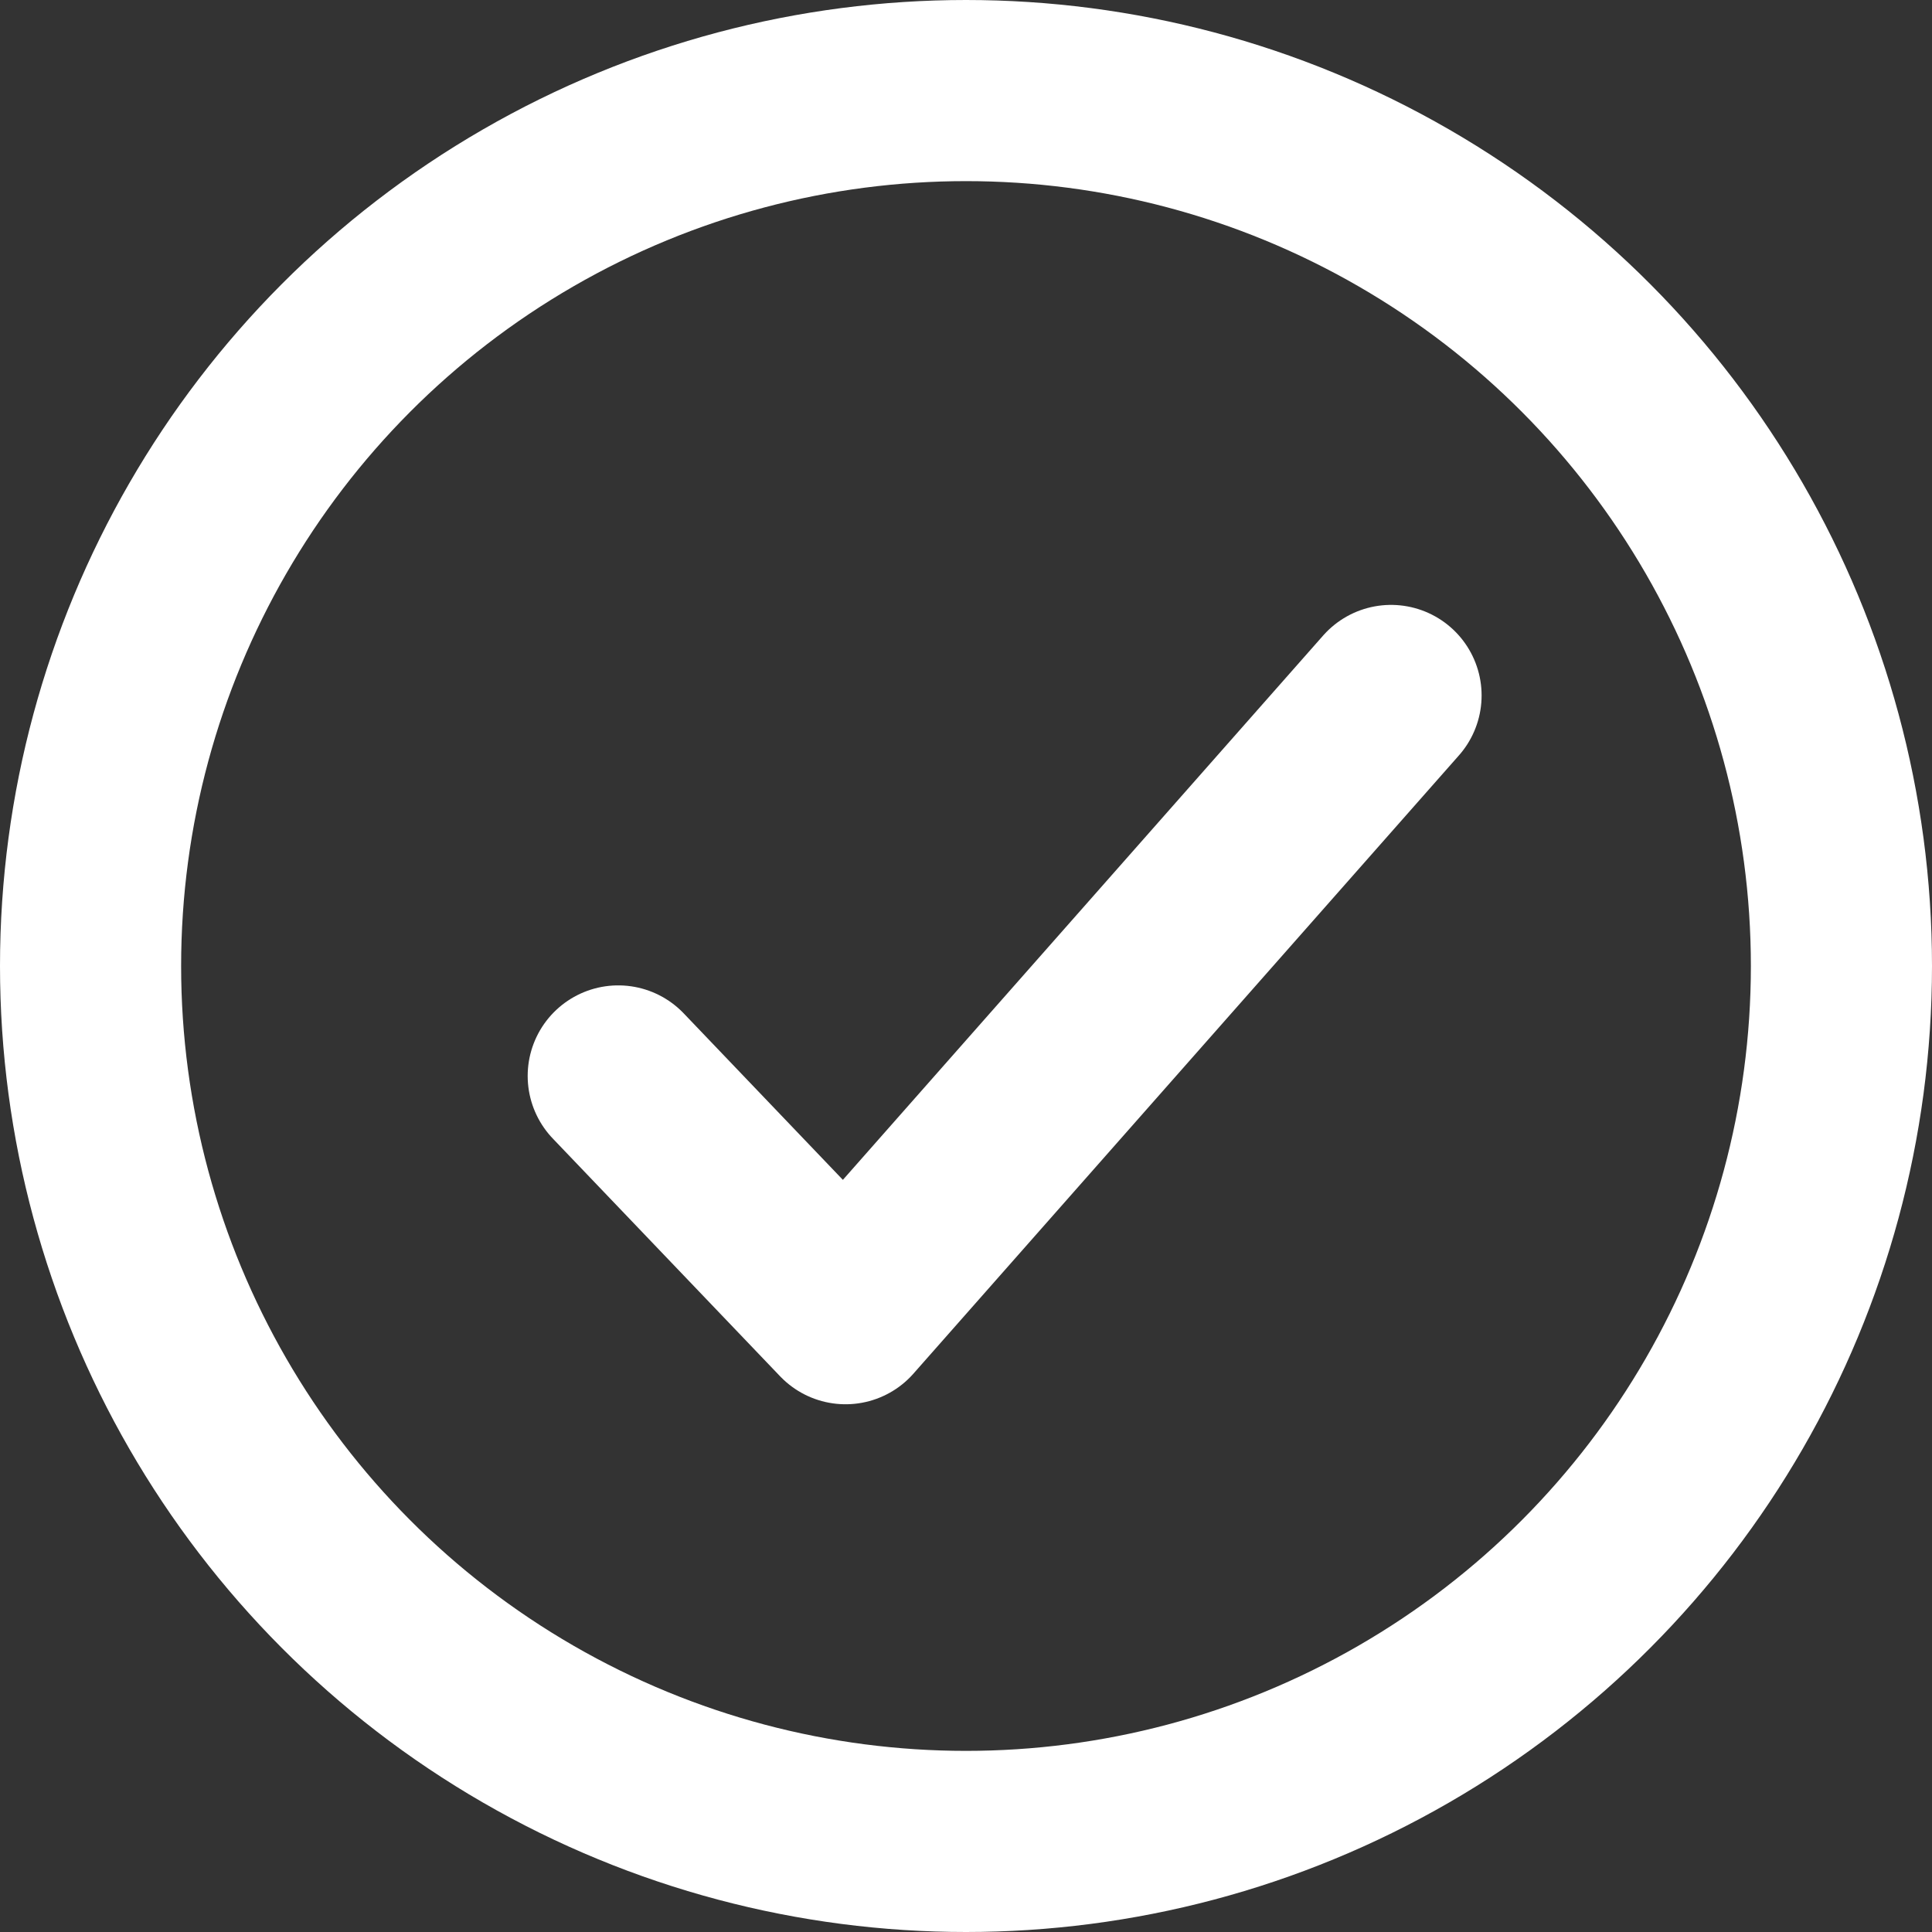
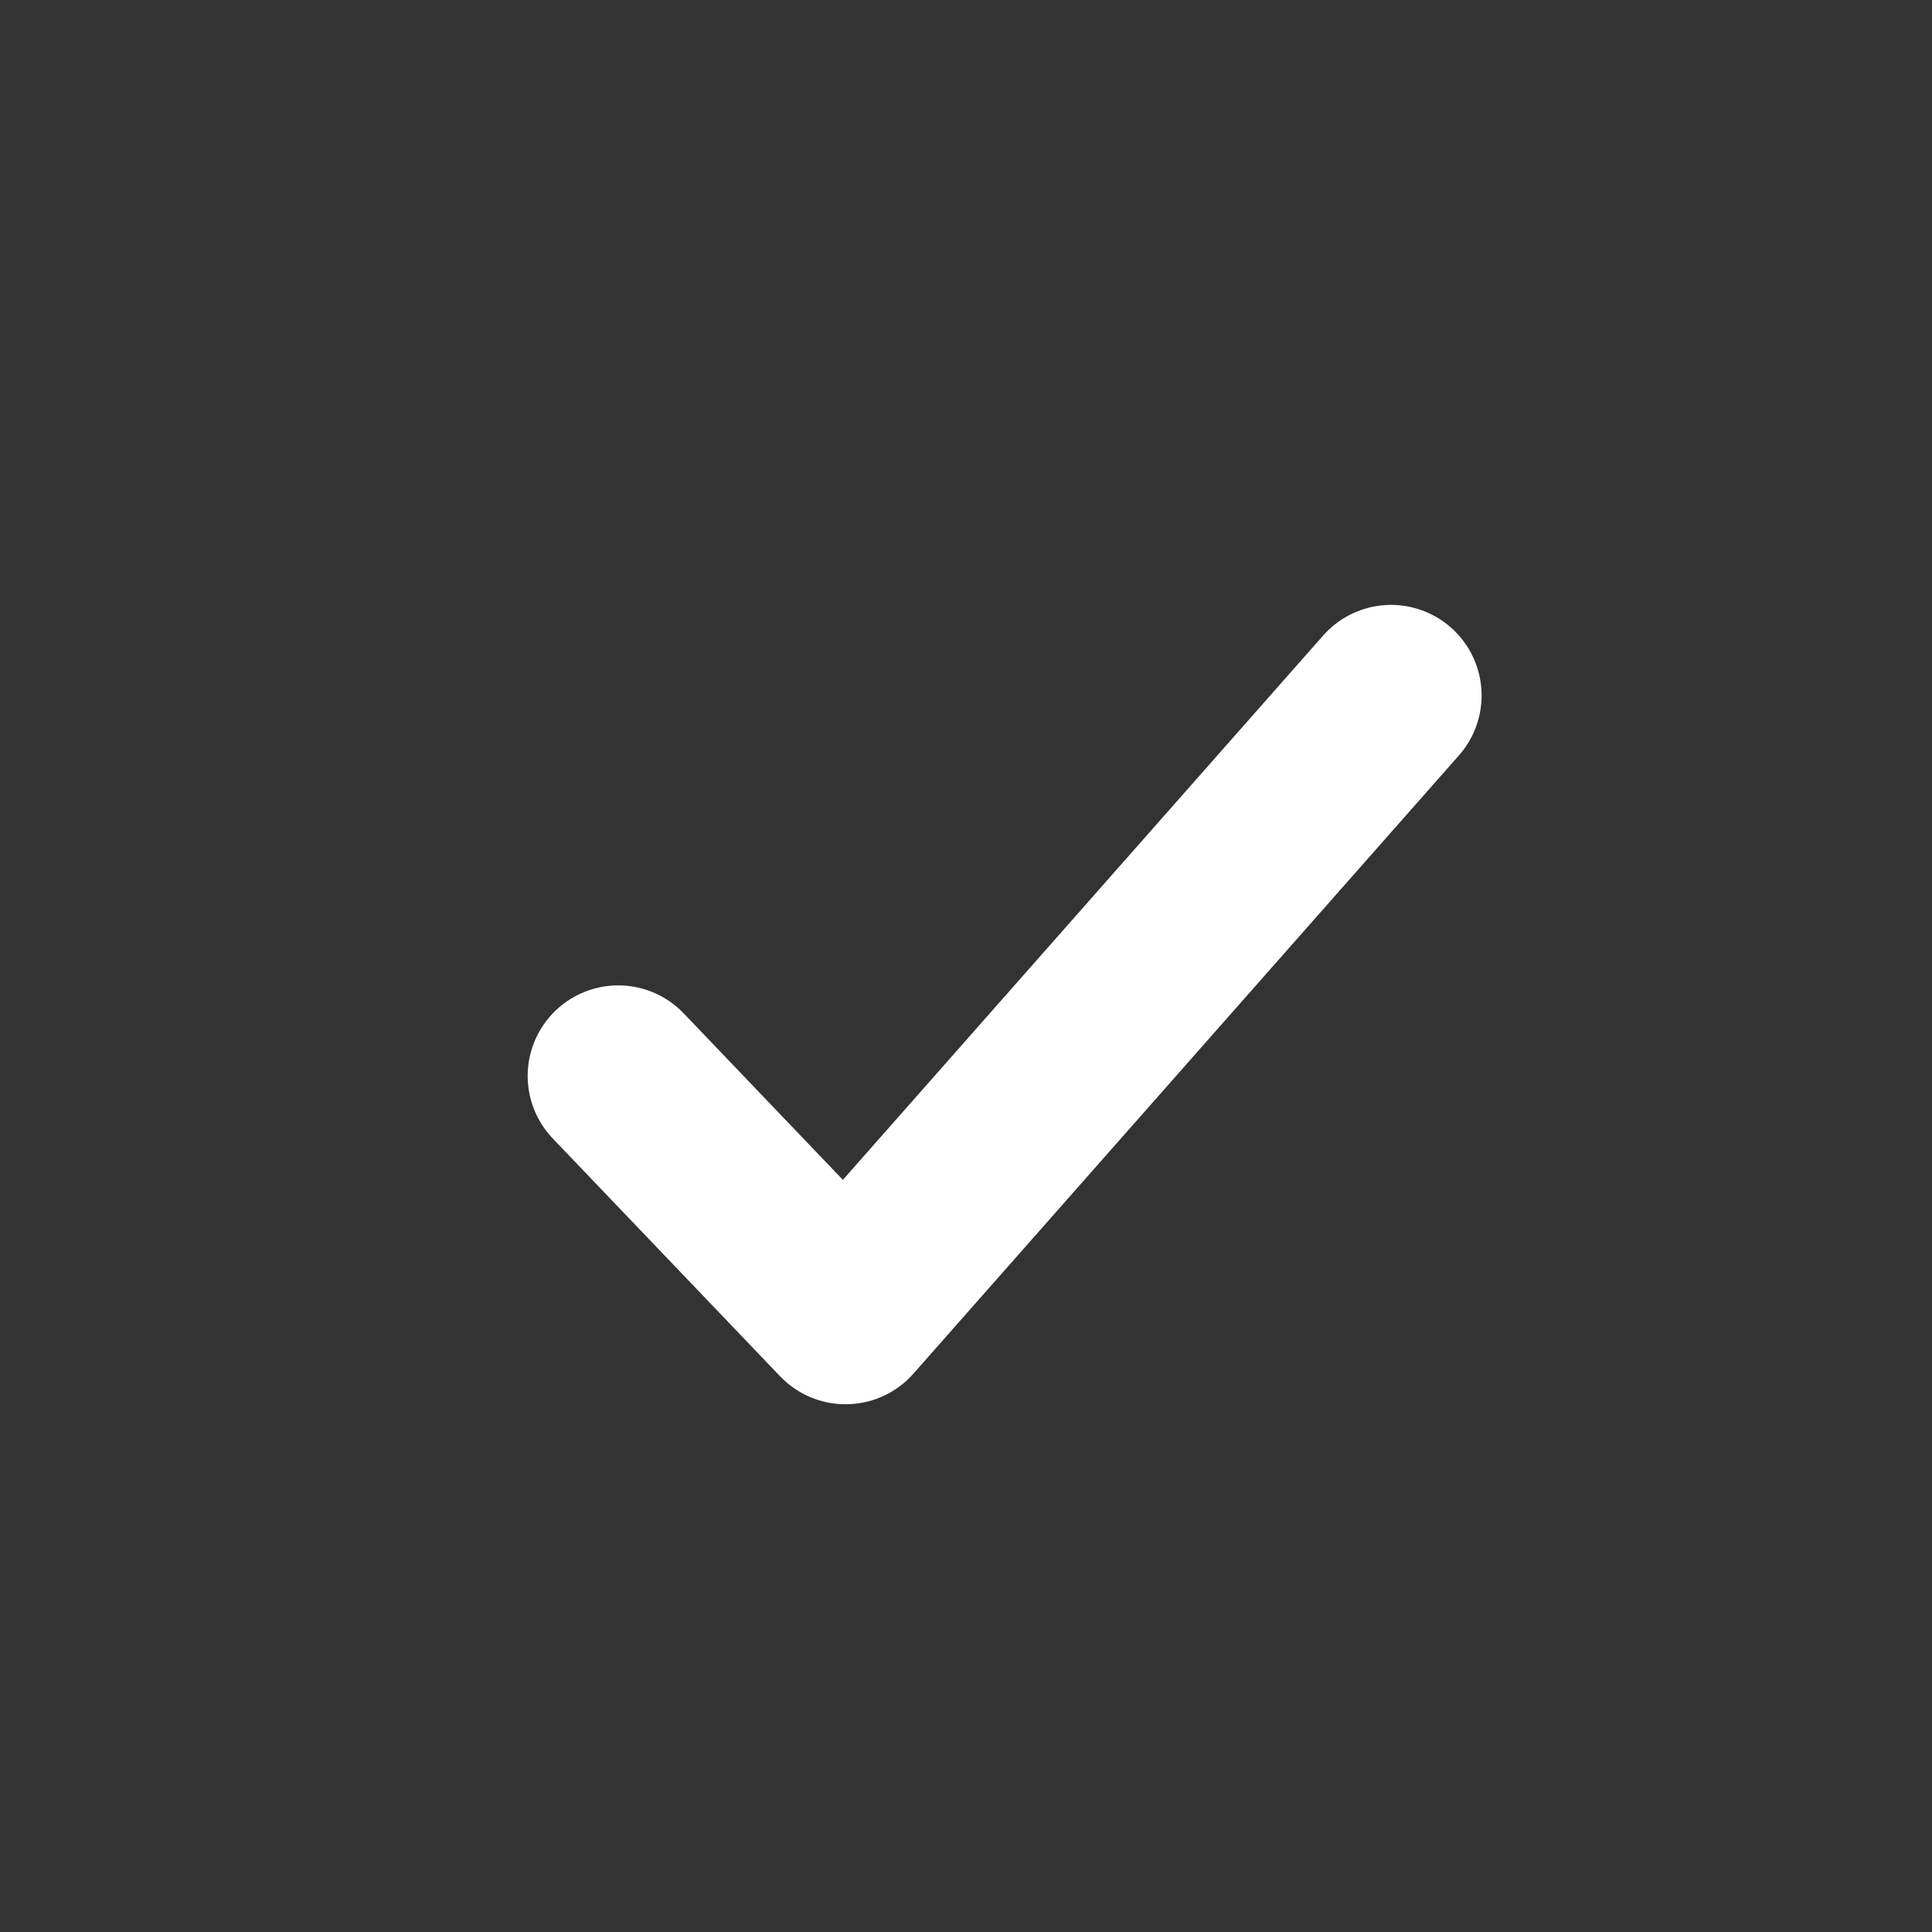
<svg xmlns="http://www.w3.org/2000/svg" width="32" height="32" viewBox="0 0 32 32" fill="none">
  <rect x="0" y="0" width="32" height="32" fill="#333333" stroke="none" />
  <path d="M10.24 17.821L14.005 21.759L23.04 11.519" stroke="white" stroke-width="3" stroke-linecap="round" stroke-linejoin="round" />
-   <circle cx="16" cy="16" r="14.5" stroke="white" stroke-width="3" />
</svg>